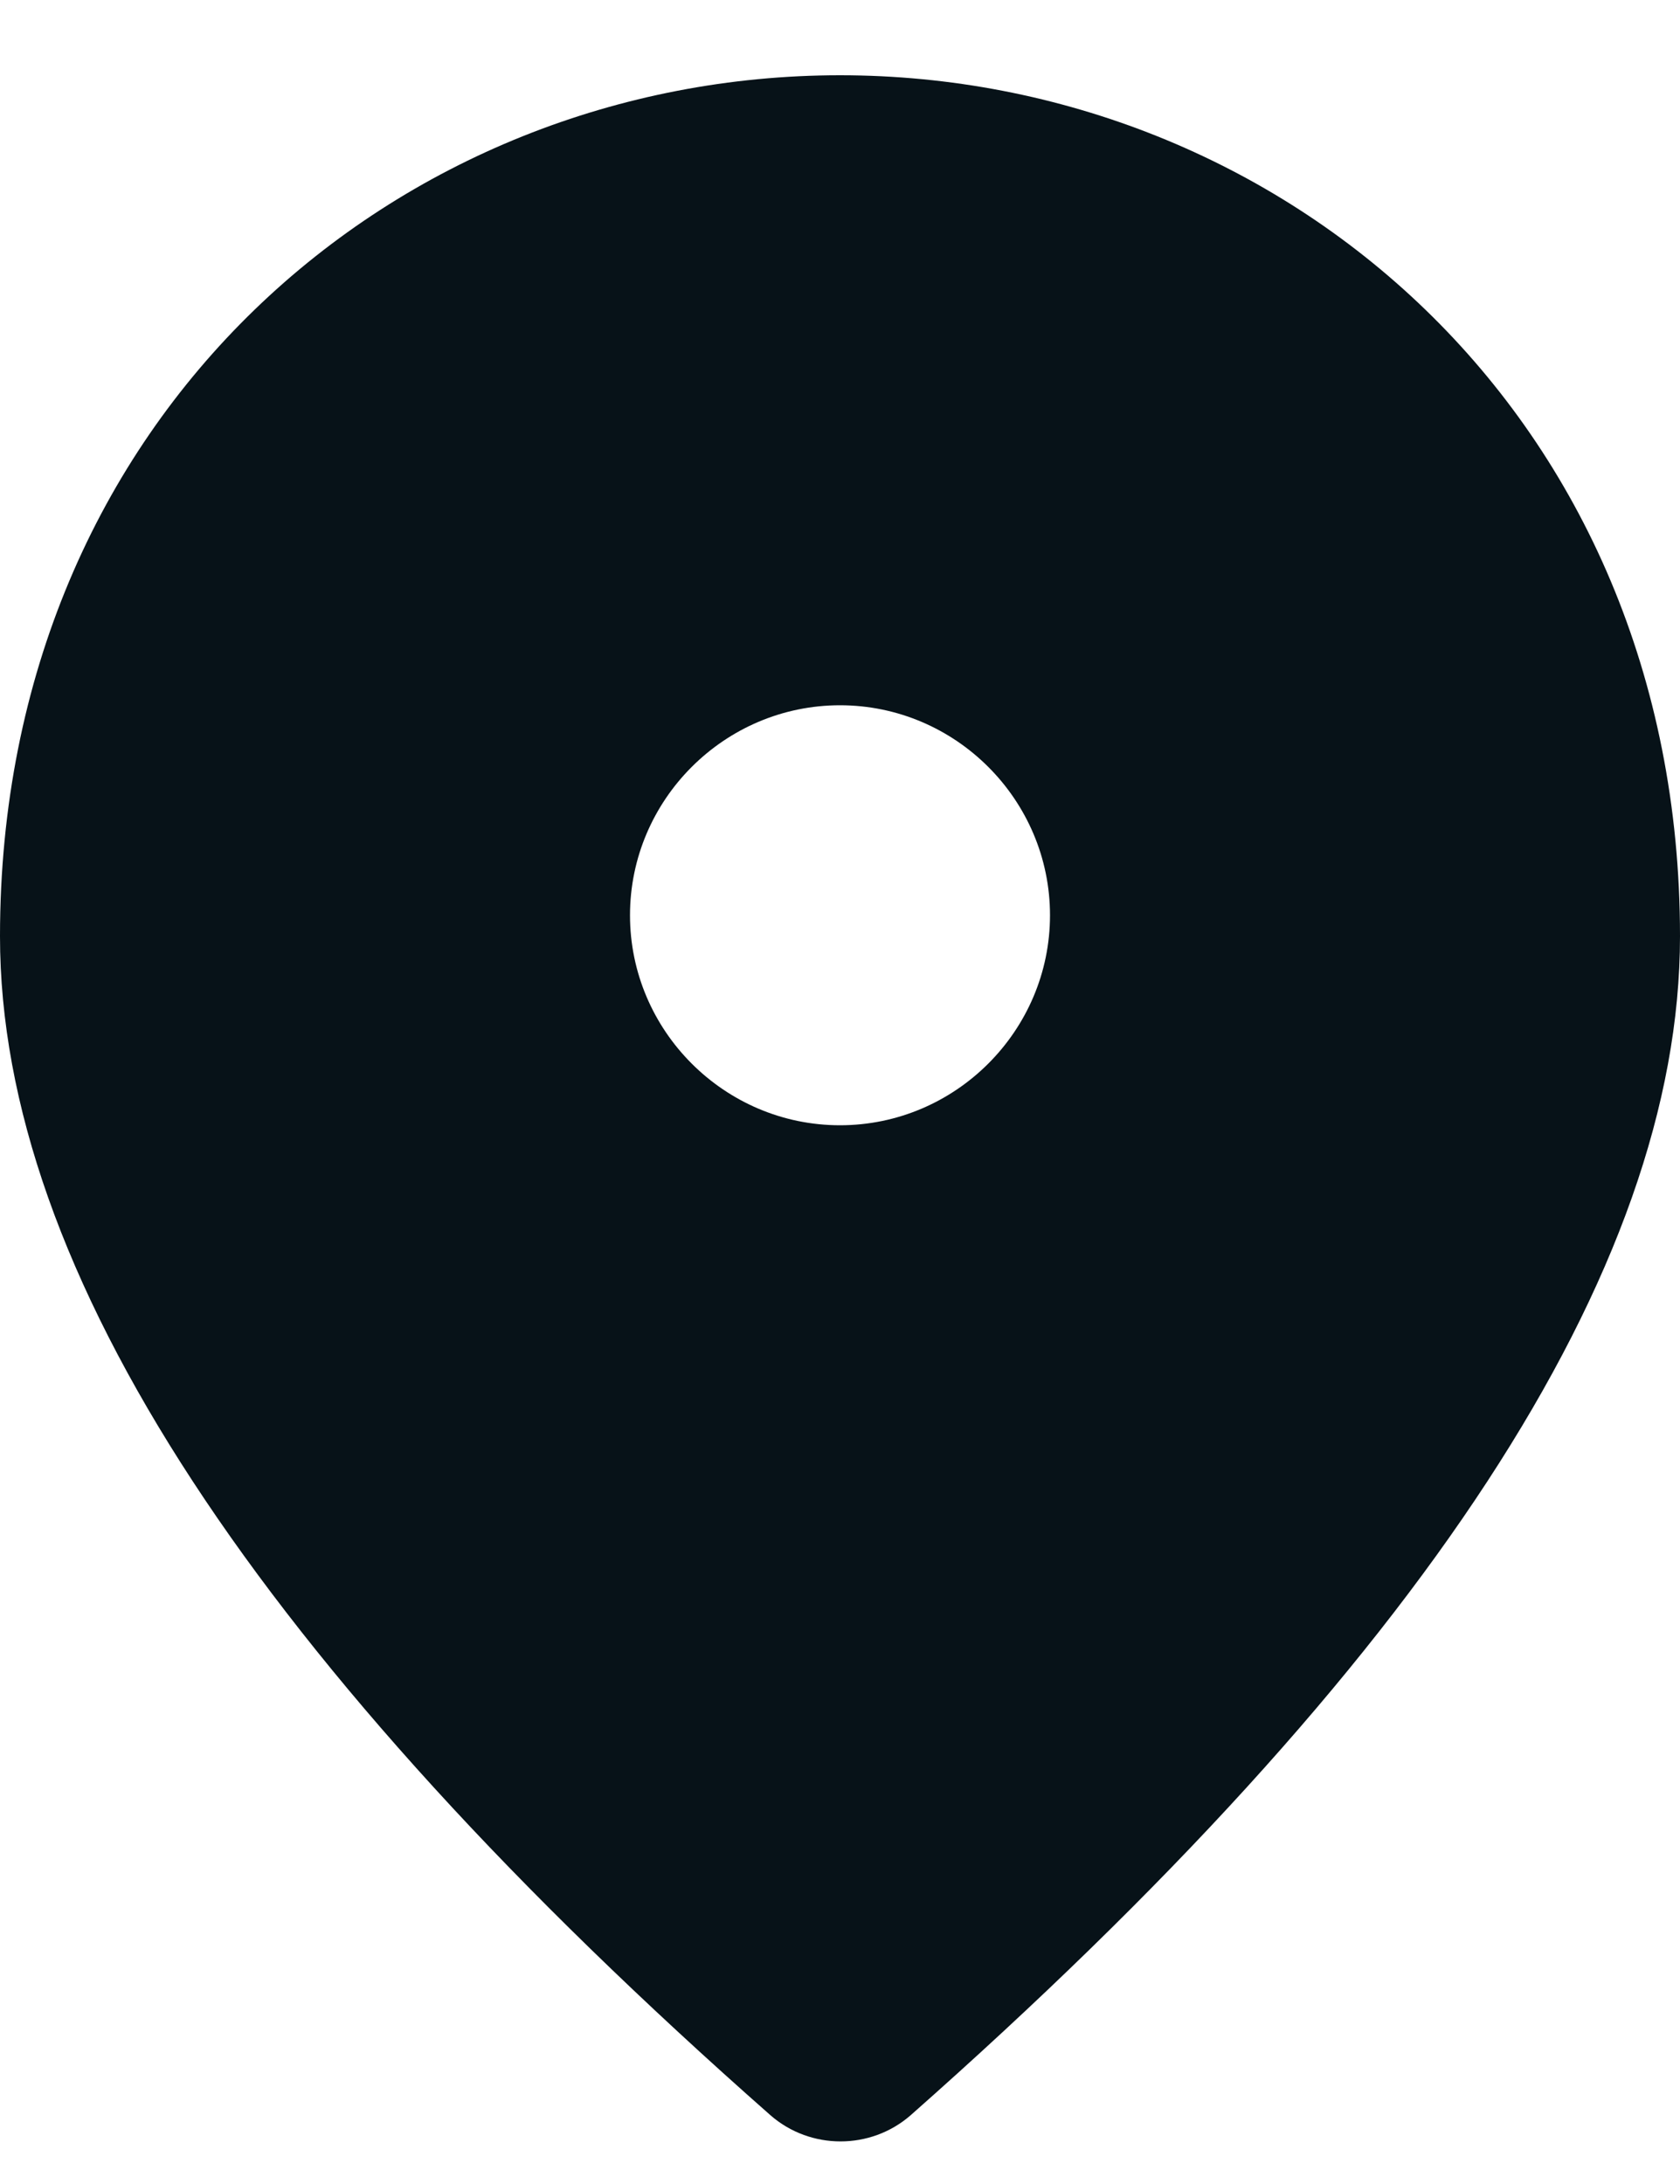
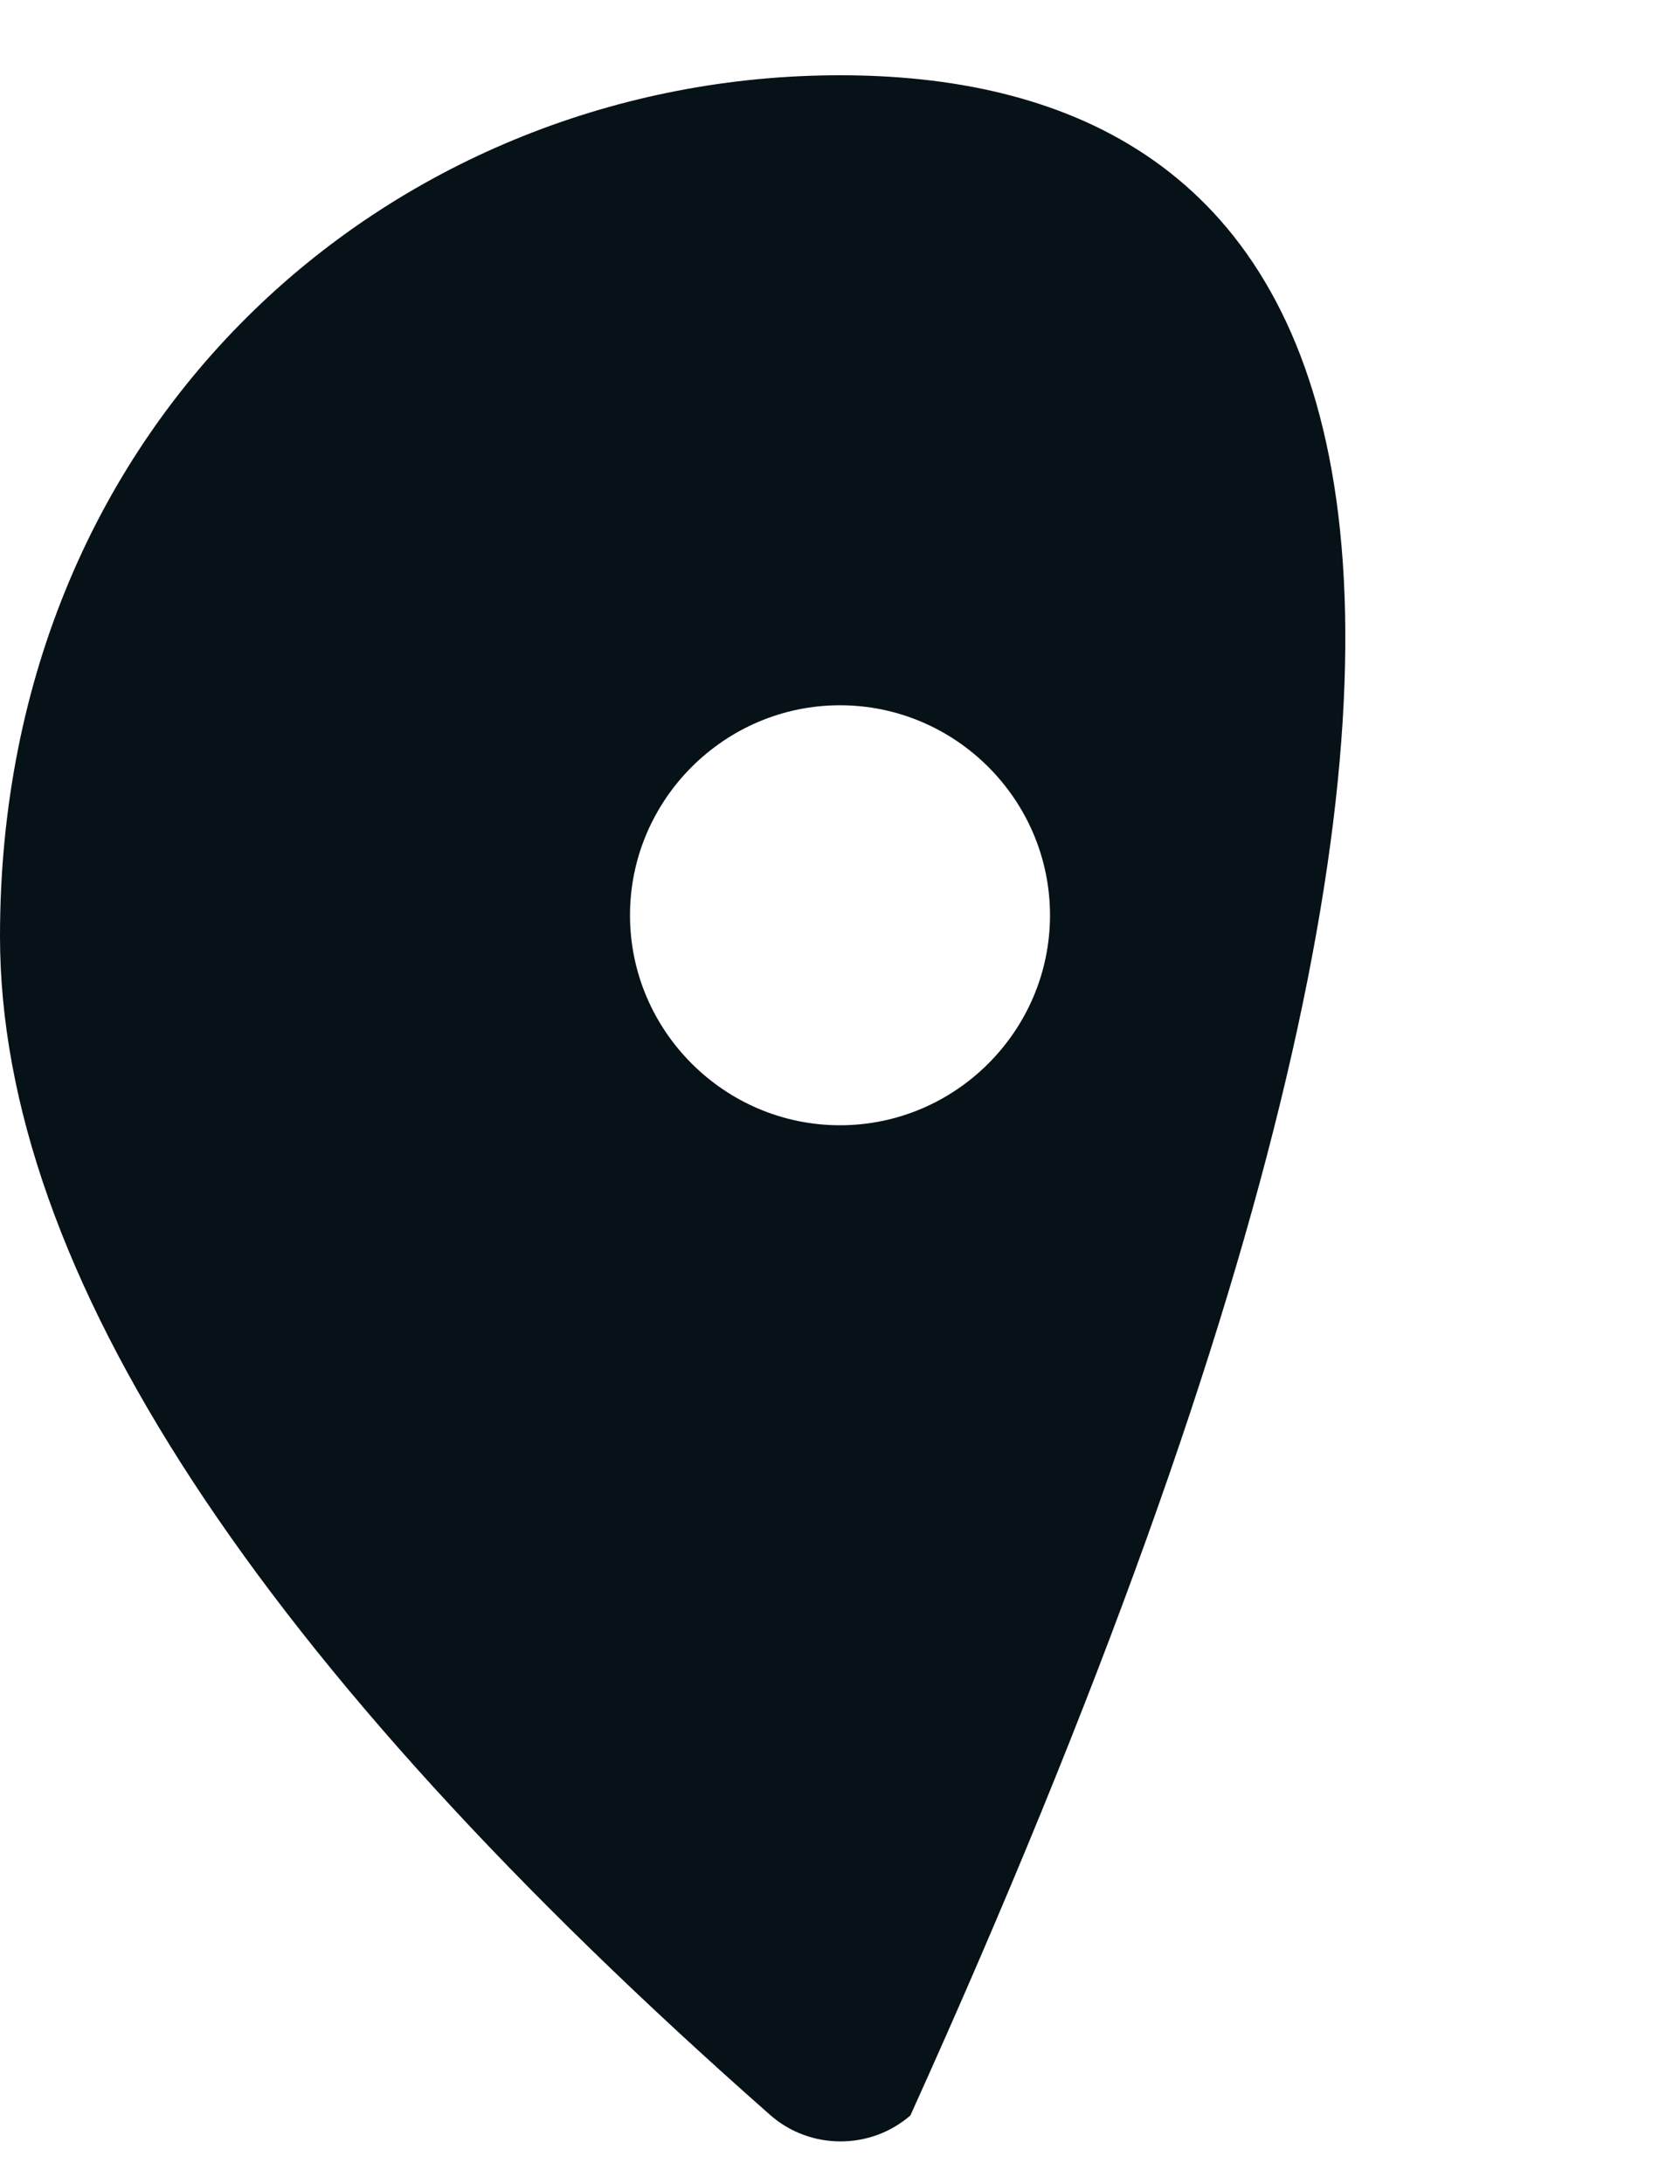
<svg xmlns="http://www.w3.org/2000/svg" width="20" height="26" viewBox="0 0 20 26" fill="none">
-   <path d="M10 0.896C4.75 0.896 0 4.921 0 11.146C0 15.121 3.062 19.797 9.175 25.184C9.65 25.596 10.363 25.596 10.838 25.184C16.938 19.797 20 15.121 20 11.146C20 4.921 15.25 0.896 10 0.896ZM10 13.396C8.625 13.396 7.5 12.271 7.5 10.896C7.5 9.521 8.625 8.396 10 8.396C11.375 8.396 12.5 9.521 12.5 10.896C12.5 12.271 11.375 13.396 10 13.396Z" fill="#071218" />
+   <path d="M10 0.896C4.75 0.896 0 4.921 0 11.146C0 15.121 3.062 19.797 9.175 25.184C9.65 25.596 10.363 25.596 10.838 25.184C20 4.921 15.25 0.896 10 0.896ZM10 13.396C8.625 13.396 7.5 12.271 7.5 10.896C7.5 9.521 8.625 8.396 10 8.396C11.375 8.396 12.5 9.521 12.5 10.896C12.5 12.271 11.375 13.396 10 13.396Z" fill="#071218" />
</svg>